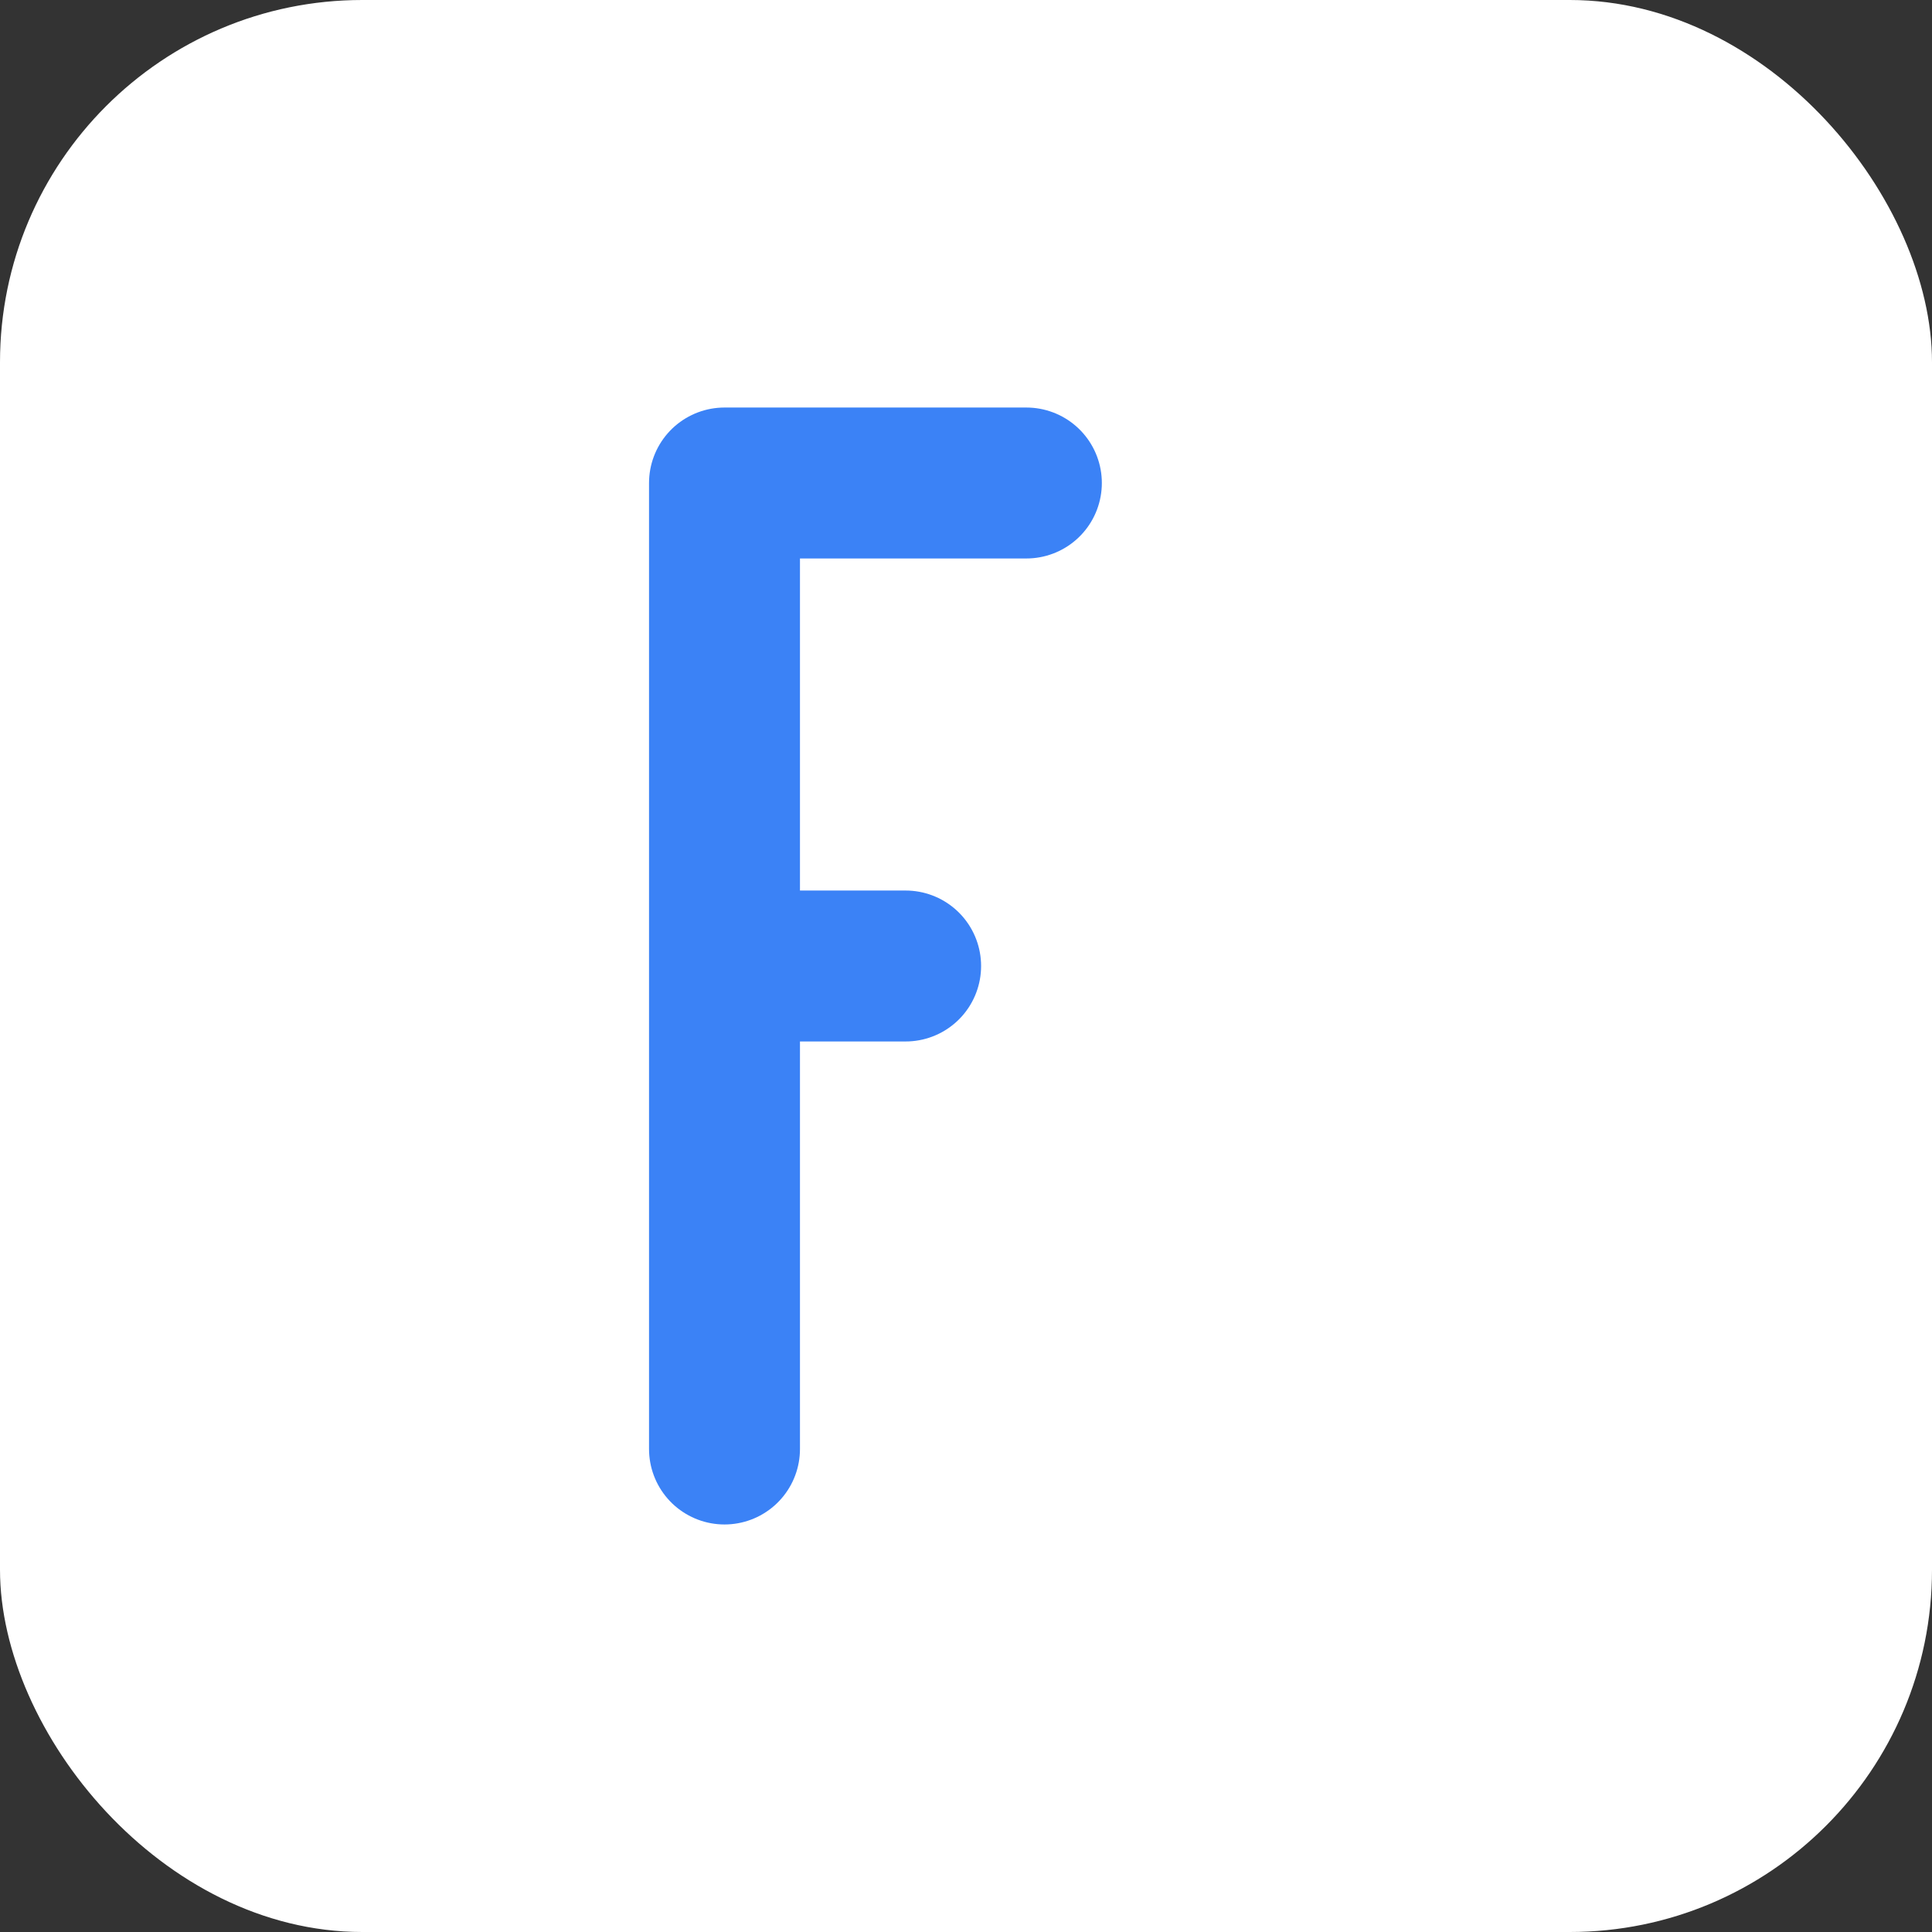
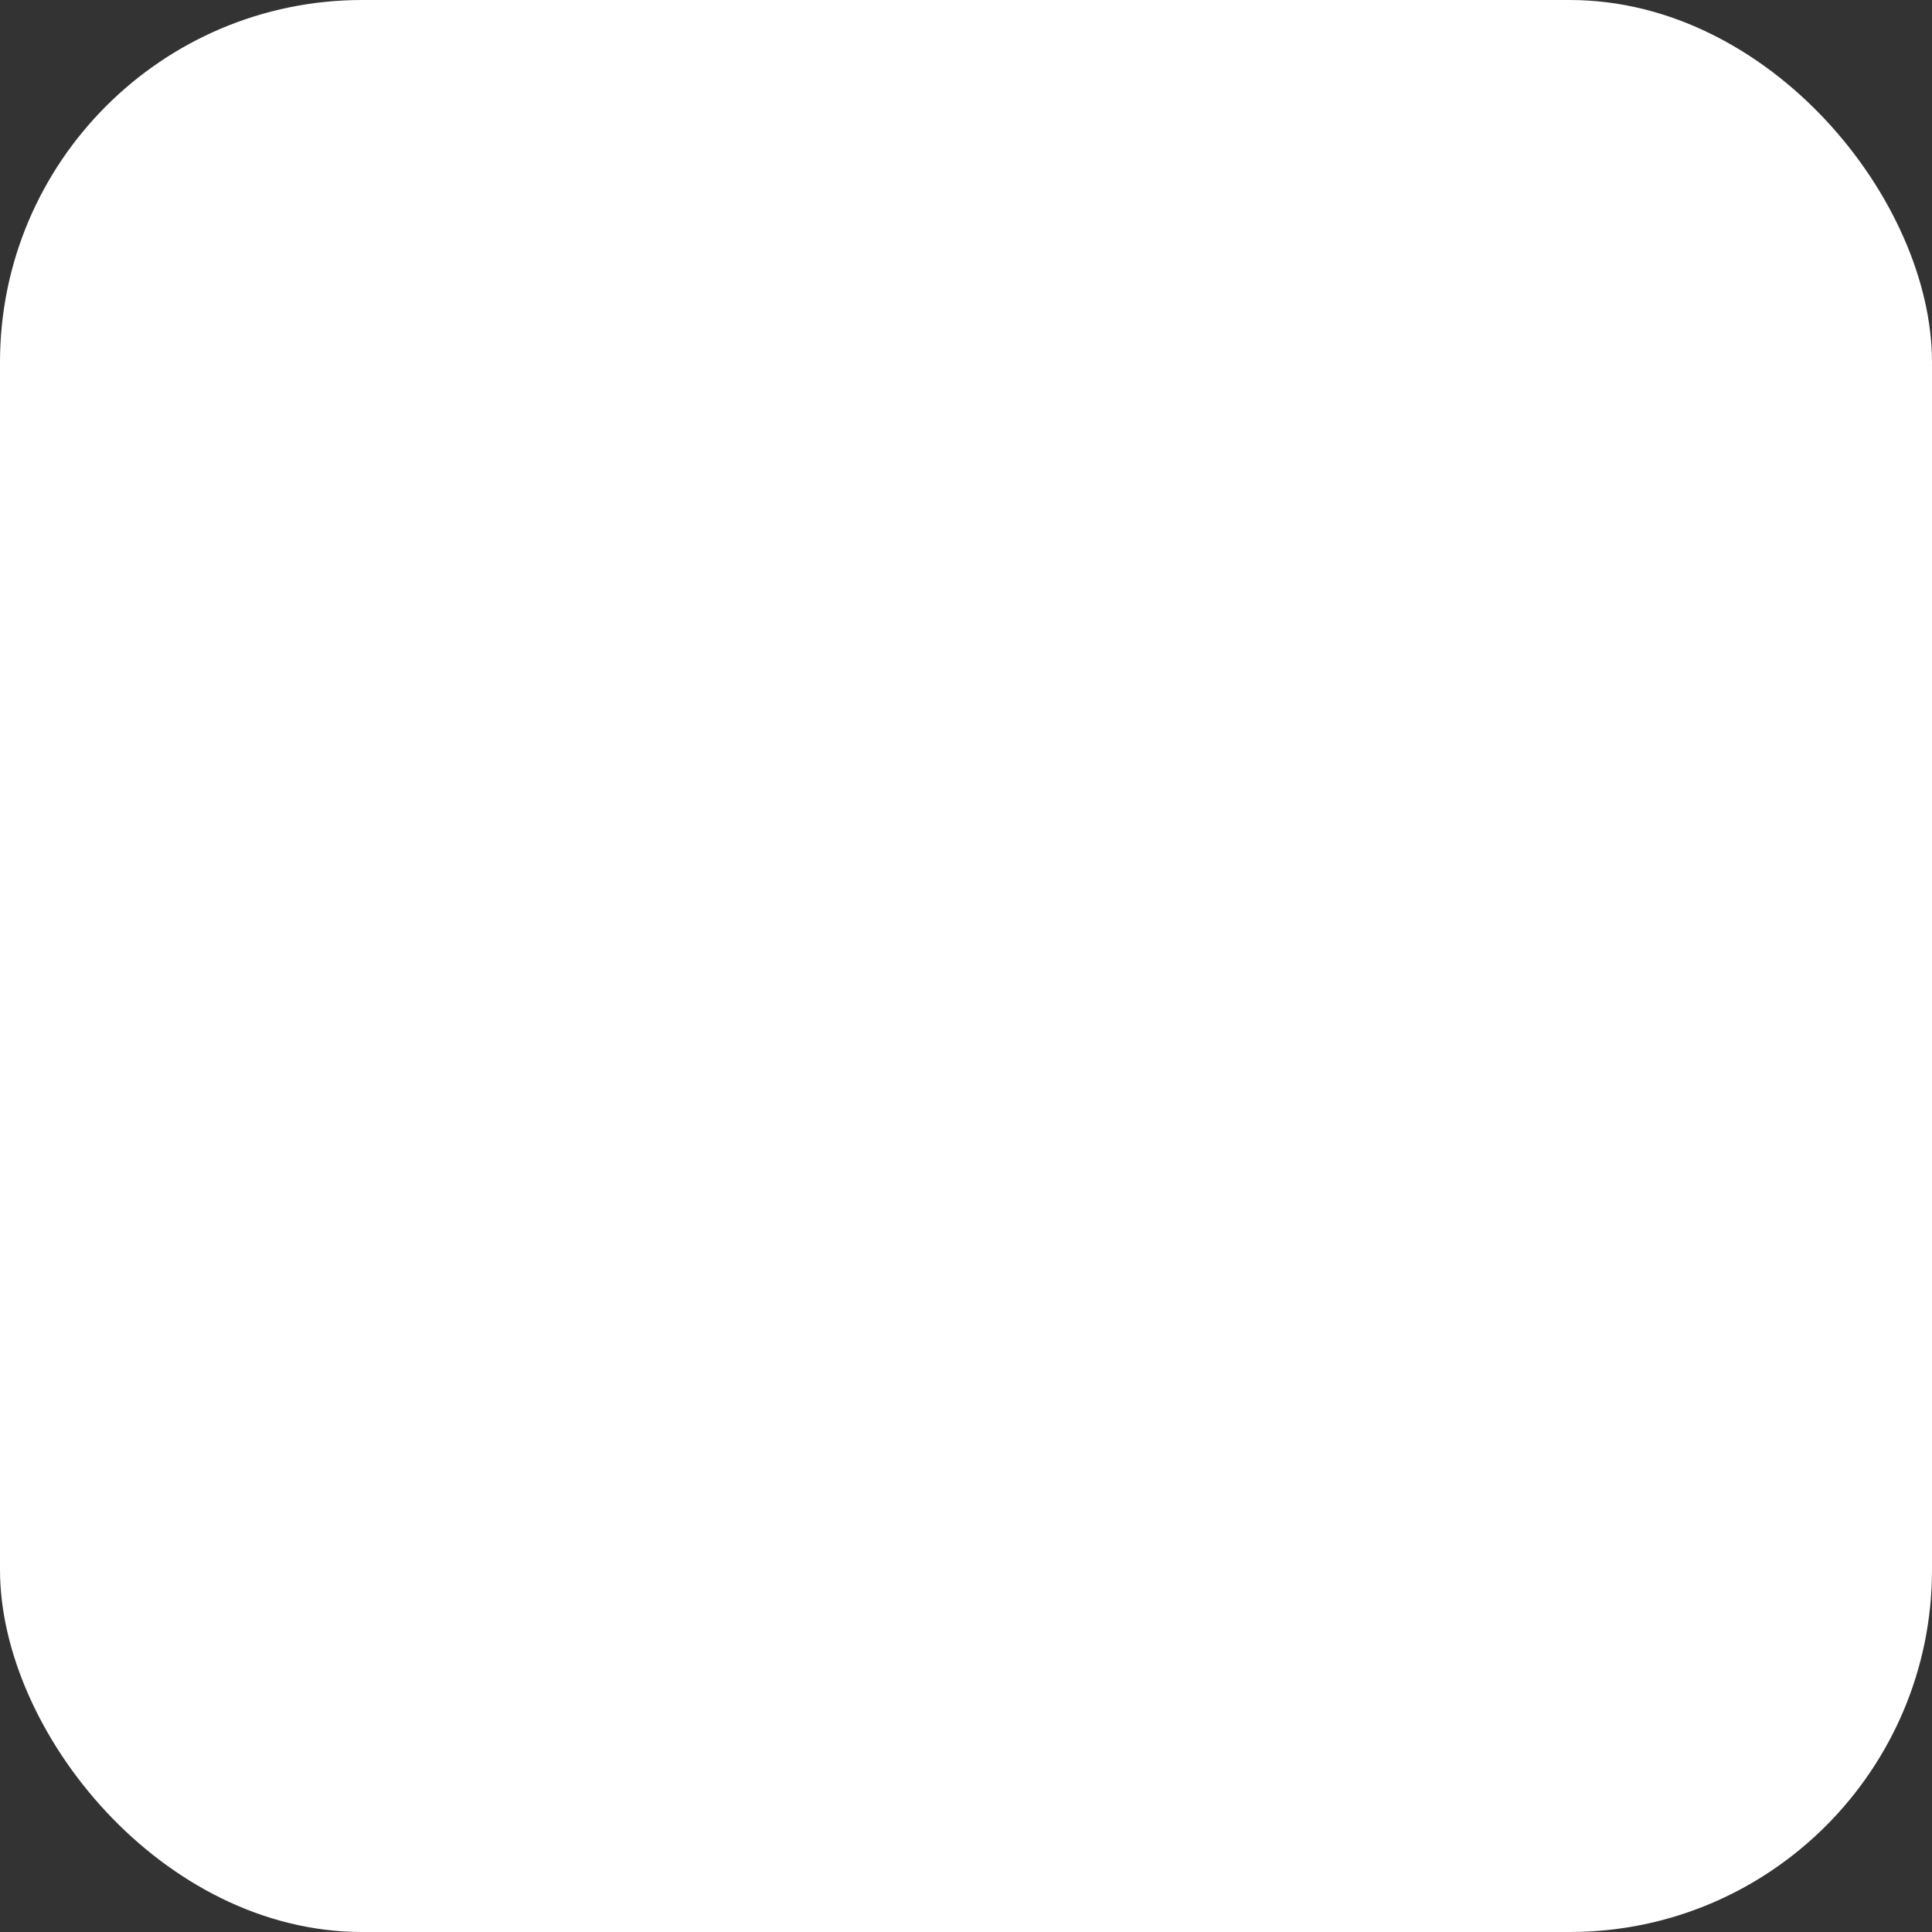
<svg xmlns="http://www.w3.org/2000/svg" viewBox="0 0 32 32" width="32" height="32">
  <rect x="0" y="0" width="32" height="32" fill="#333333" stroke="none" />
  <rect x="0" y="0" width="32" height="32" rx="6" fill="#ffffff" />
-   <path d="M12 8 L12 24 M12 8 L17 8 M12 16 L15 16" stroke="#3B82F6" stroke-width="2.5" stroke-linecap="round" stroke-linejoin="round" />
</svg>